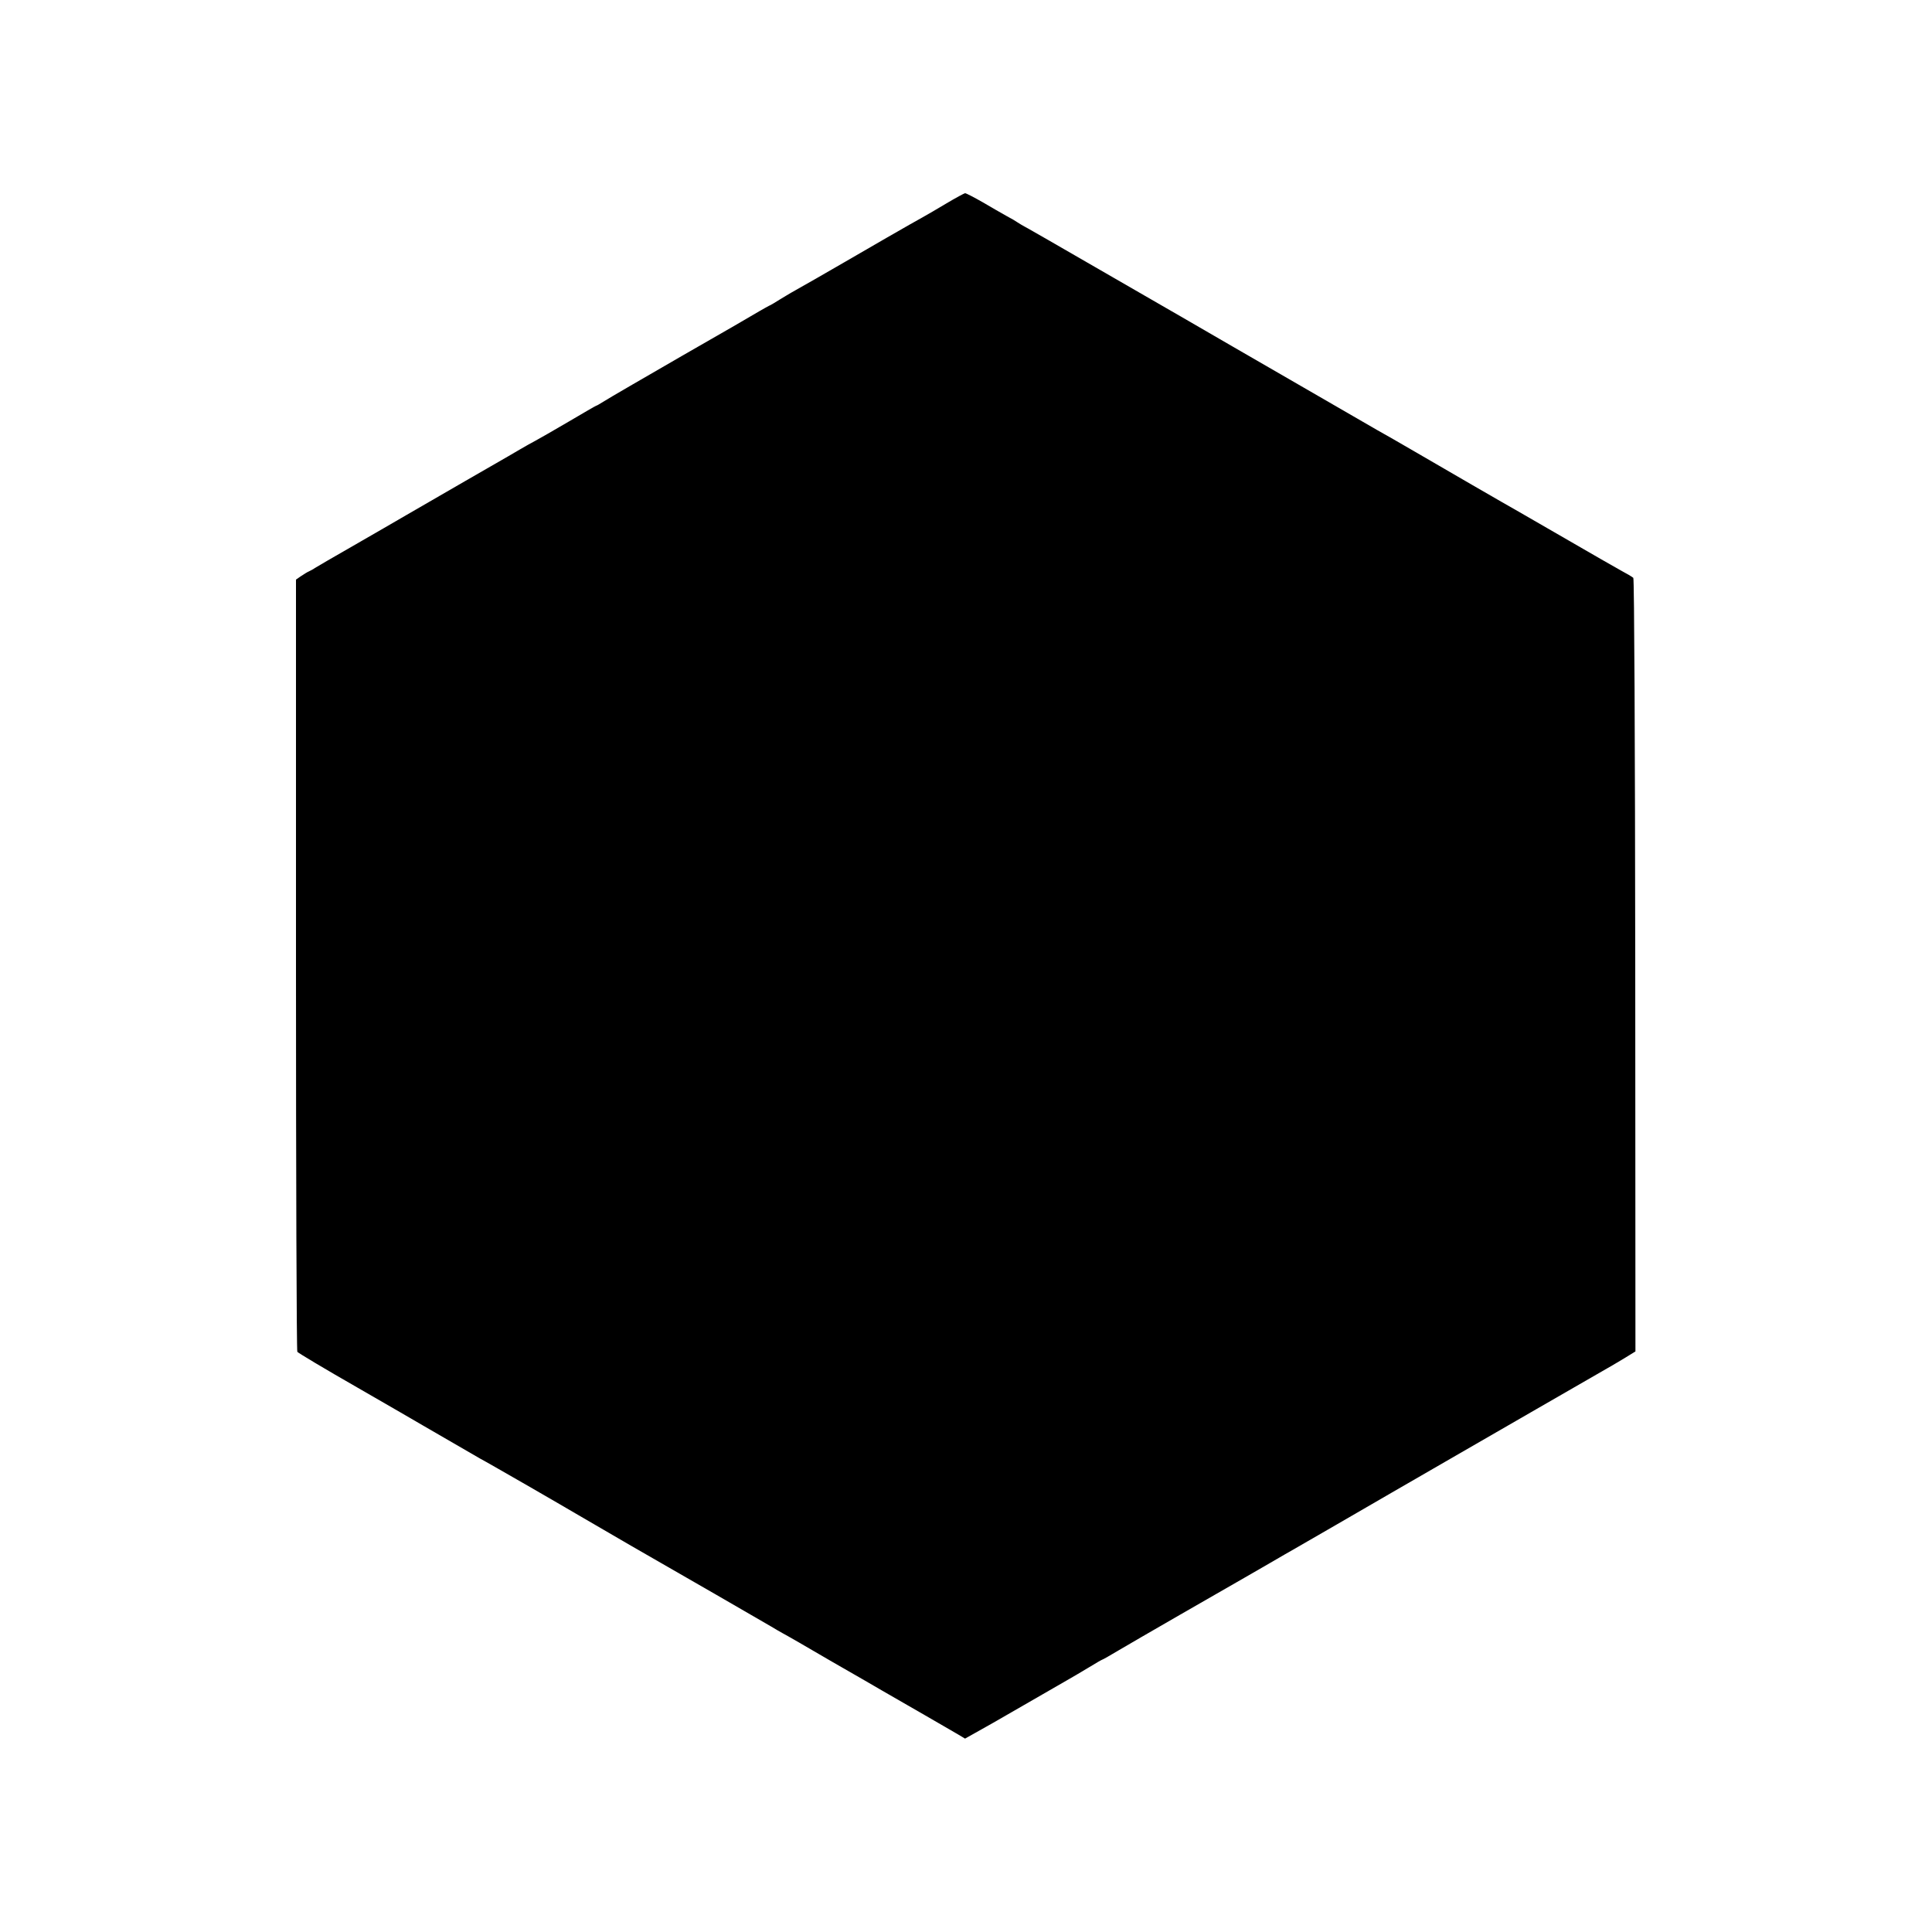
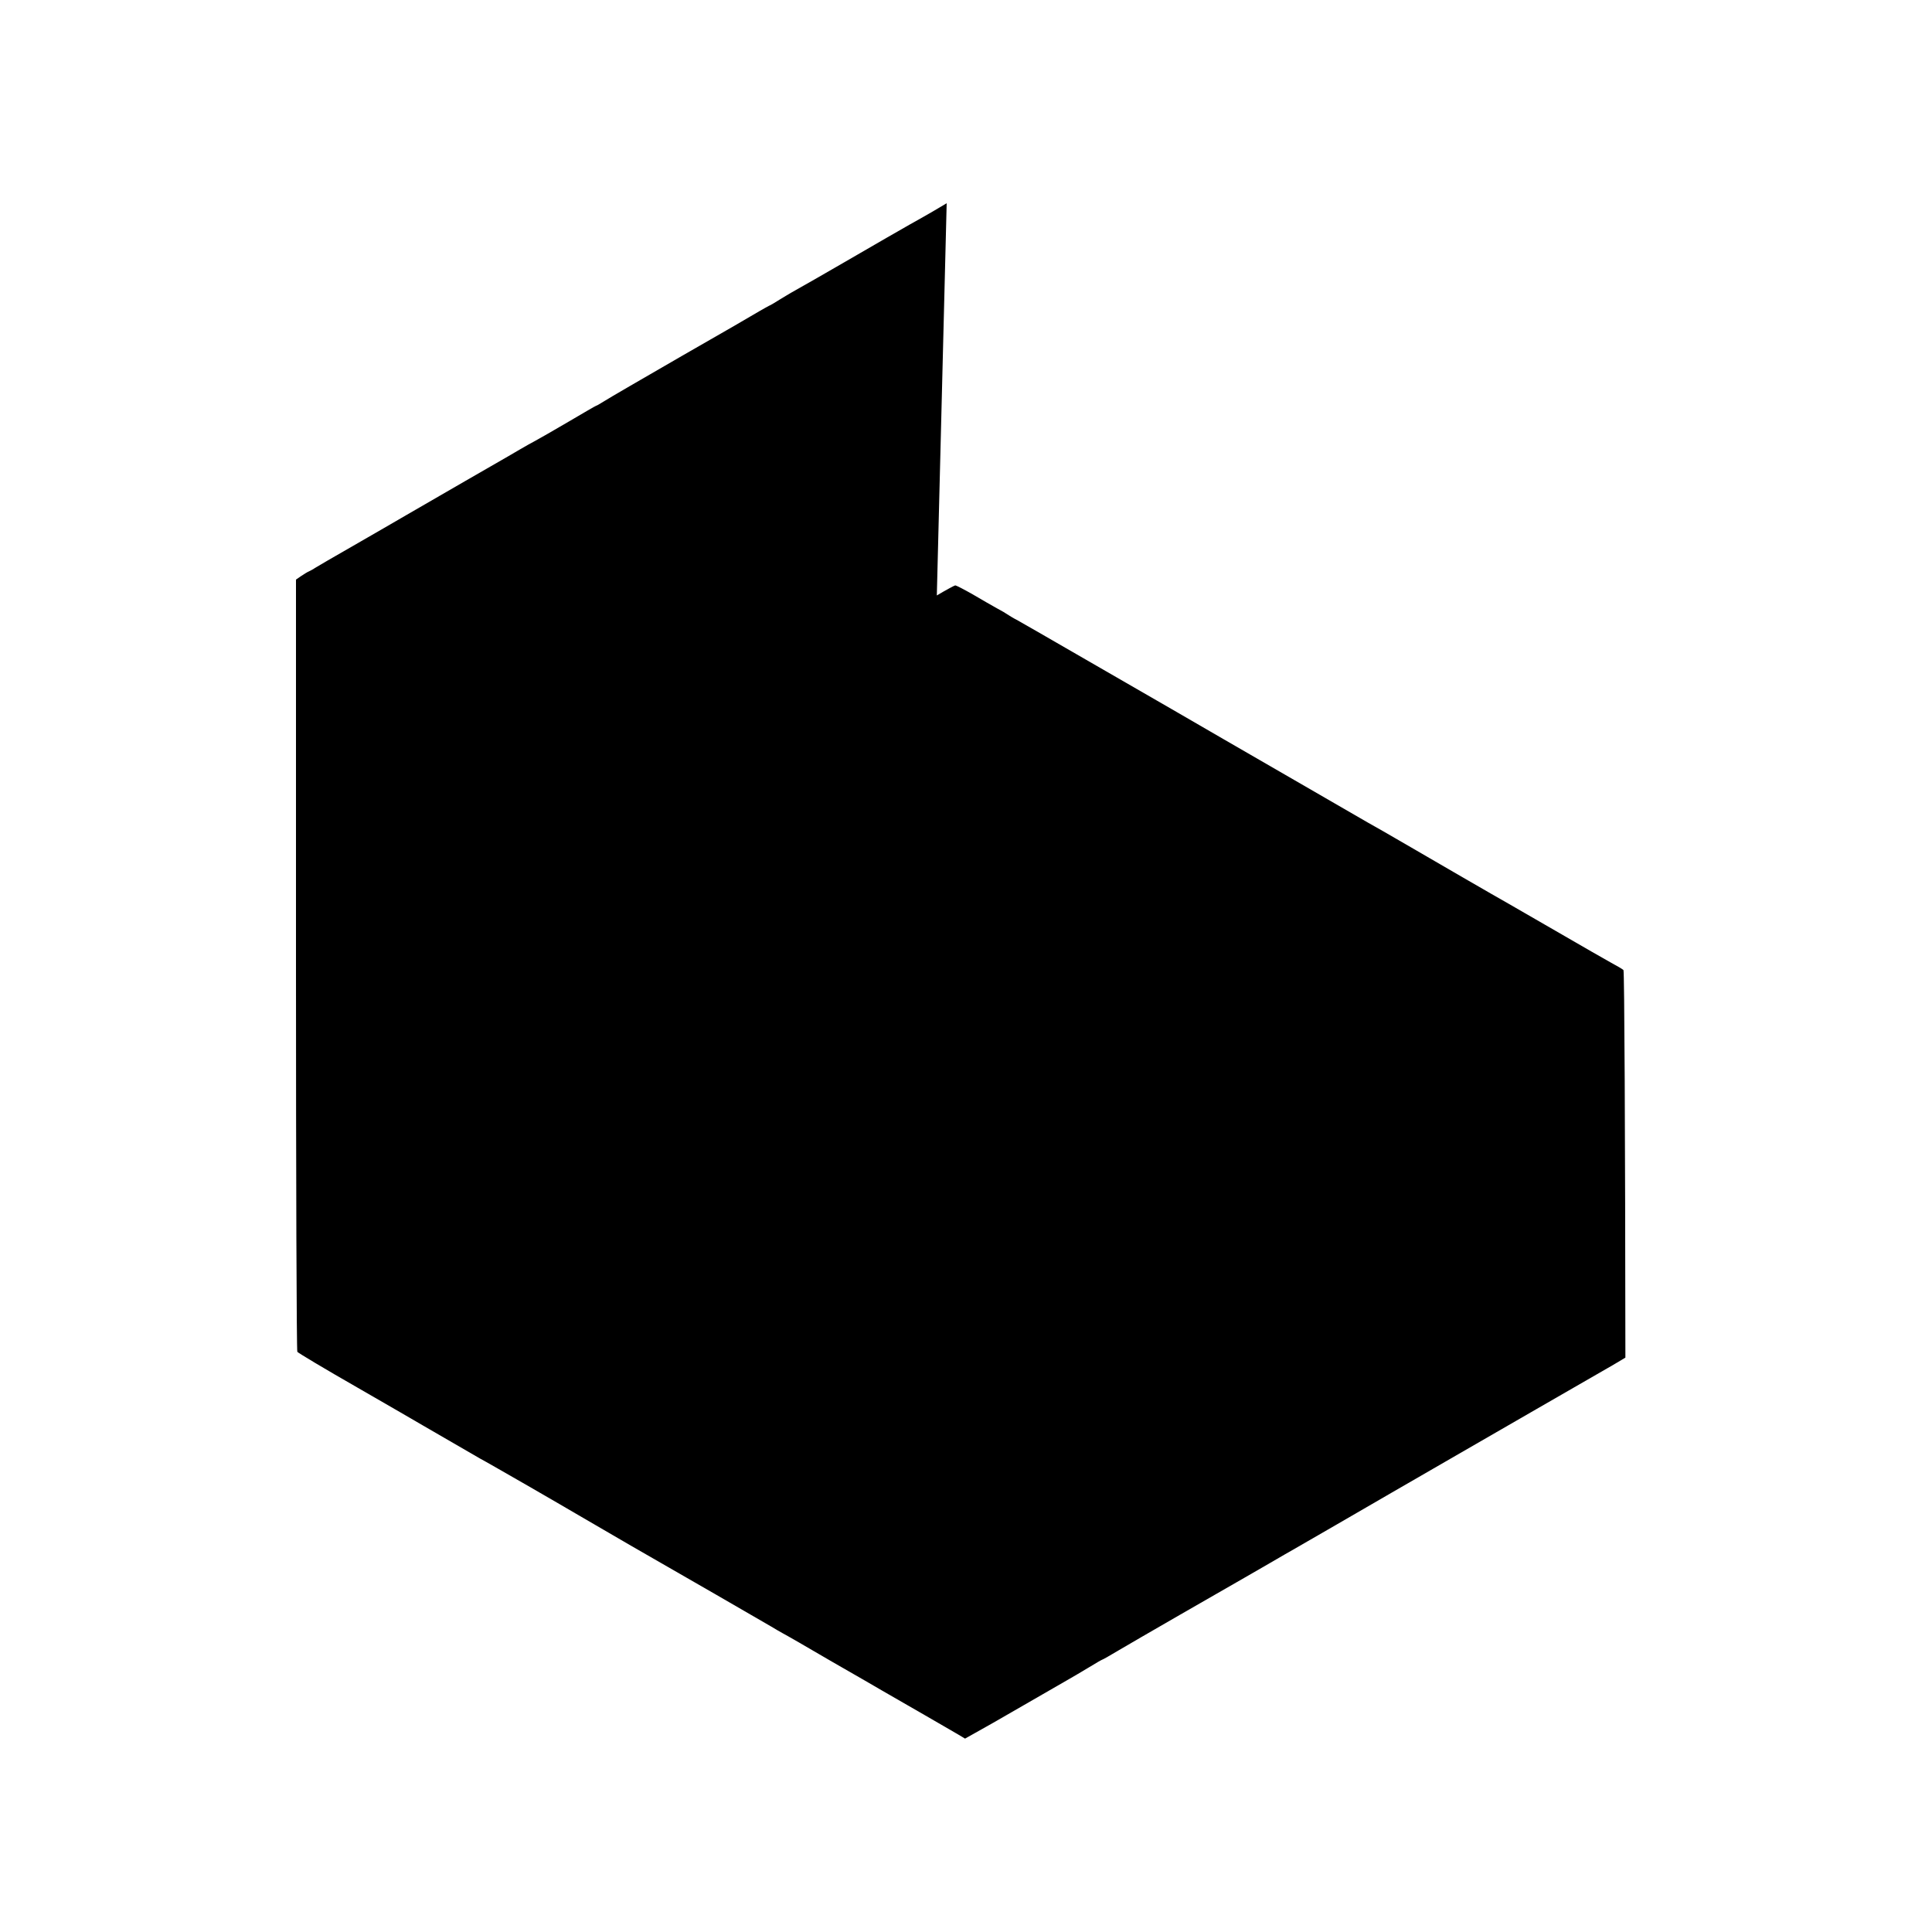
<svg xmlns="http://www.w3.org/2000/svg" version="1.0" width="1000pt" height="1000pt" viewBox="0 0 1000 1000" preserveAspectRatio="xMidYMid meet">
  <g transform="translate(0,1000) scale(0.1,-0.1)" fill="#000000" stroke="none">
-     <path d="M4900 8948 c-47 -28 -103 -61 -125 -73 -36 -19 -329 -188 -404 -232 -39 -23 -250 -144 -276 -158 -11 -6 -38 -23 -60 -36 -22 -14 -47 -29 -55 -32 -8 -4 -31 -17 -50 -28 -19 -12 -199 -116 -400 -231 -201 -116 -382 -221 -402 -234 -21 -13 -39 -24 -42 -24 -2 0 -66 -37 -142 -82 -77 -45 -155 -90 -174 -100 -19 -10 -53 -29 -75 -42 -22 -13 -51 -30 -65 -38 -29 -16 -390 -225 -525 -303 -49 -29 -173 -100 -275 -159 -102 -58 -192 -111 -200 -116 -8 -6 -22 -13 -30 -17 -8 -3 -27 -15 -42 -25 l-26 -18 0 -1994 c0 -1096 3 -1998 7 -2003 3 -5 143 -89 311 -185 168 -97 319 -184 337 -195 43 -25 247 -143 297 -172 23 -12 136 -77 251 -143 116 -67 230 -133 255 -148 25 -15 149 -87 275 -160 267 -153 674 -388 725 -418 19 -12 46 -27 60 -35 14 -7 129 -73 255 -147 127 -73 244 -140 260 -150 100 -57 366 -211 395 -228 l35 -21 50 28 c28 15 142 80 254 145 112 65 218 126 236 136 18 10 63 37 100 59 37 23 69 41 71 41 2 0 41 22 86 49 72 43 548 317 650 375 20 12 78 45 130 75 51 30 107 62 123 71 17 10 116 67 220 127 105 61 235 136 290 168 55 32 215 124 355 205 140 81 316 182 390 225 147 85 300 173 368 212 24 13 66 39 95 56 l52 32 -1 1998 c-1 1146 -5 2002 -10 2006 -5 5 -34 22 -64 38 -30 17 -152 86 -270 155 -118 68 -235 136 -260 150 -25 14 -133 76 -240 138 -107 62 -222 129 -255 148 -33 19 -76 44 -95 55 -32 19 -78 45 -140 80 -14 8 -198 114 -410 237 -212 122 -484 280 -605 350 -193 111 -506 292 -690 398 -33 19 -80 46 -105 60 -25 13 -49 28 -55 32 -5 4 -30 19 -55 32 -25 14 -81 46 -125 72 -44 25 -84 46 -90 46 -5 -1 -48 -24 -95 -52z" />
+     <path d="M4900 8948 c-47 -28 -103 -61 -125 -73 -36 -19 -329 -188 -404 -232 -39 -23 -250 -144 -276 -158 -11 -6 -38 -23 -60 -36 -22 -14 -47 -29 -55 -32 -8 -4 -31 -17 -50 -28 -19 -12 -199 -116 -400 -231 -201 -116 -382 -221 -402 -234 -21 -13 -39 -24 -42 -24 -2 0 -66 -37 -142 -82 -77 -45 -155 -90 -174 -100 -19 -10 -53 -29 -75 -42 -22 -13 -51 -30 -65 -38 -29 -16 -390 -225 -525 -303 -49 -29 -173 -100 -275 -159 -102 -58 -192 -111 -200 -116 -8 -6 -22 -13 -30 -17 -8 -3 -27 -15 -42 -25 l-26 -18 0 -1994 c0 -1096 3 -1998 7 -2003 3 -5 143 -89 311 -185 168 -97 319 -184 337 -195 43 -25 247 -143 297 -172 23 -12 136 -77 251 -143 116 -67 230 -133 255 -148 25 -15 149 -87 275 -160 267 -153 674 -388 725 -418 19 -12 46 -27 60 -35 14 -7 129 -73 255 -147 127 -73 244 -140 260 -150 100 -57 366 -211 395 -228 l35 -21 50 28 c28 15 142 80 254 145 112 65 218 126 236 136 18 10 63 37 100 59 37 23 69 41 71 41 2 0 41 22 86 49 72 43 548 317 650 375 20 12 78 45 130 75 51 30 107 62 123 71 17 10 116 67 220 127 105 61 235 136 290 168 55 32 215 124 355 205 140 81 316 182 390 225 147 85 300 173 368 212 24 13 66 39 95 56 c-1 1146 -5 2002 -10 2006 -5 5 -34 22 -64 38 -30 17 -152 86 -270 155 -118 68 -235 136 -260 150 -25 14 -133 76 -240 138 -107 62 -222 129 -255 148 -33 19 -76 44 -95 55 -32 19 -78 45 -140 80 -14 8 -198 114 -410 237 -212 122 -484 280 -605 350 -193 111 -506 292 -690 398 -33 19 -80 46 -105 60 -25 13 -49 28 -55 32 -5 4 -30 19 -55 32 -25 14 -81 46 -125 72 -44 25 -84 46 -90 46 -5 -1 -48 -24 -95 -52z" />
  </g>
</svg>